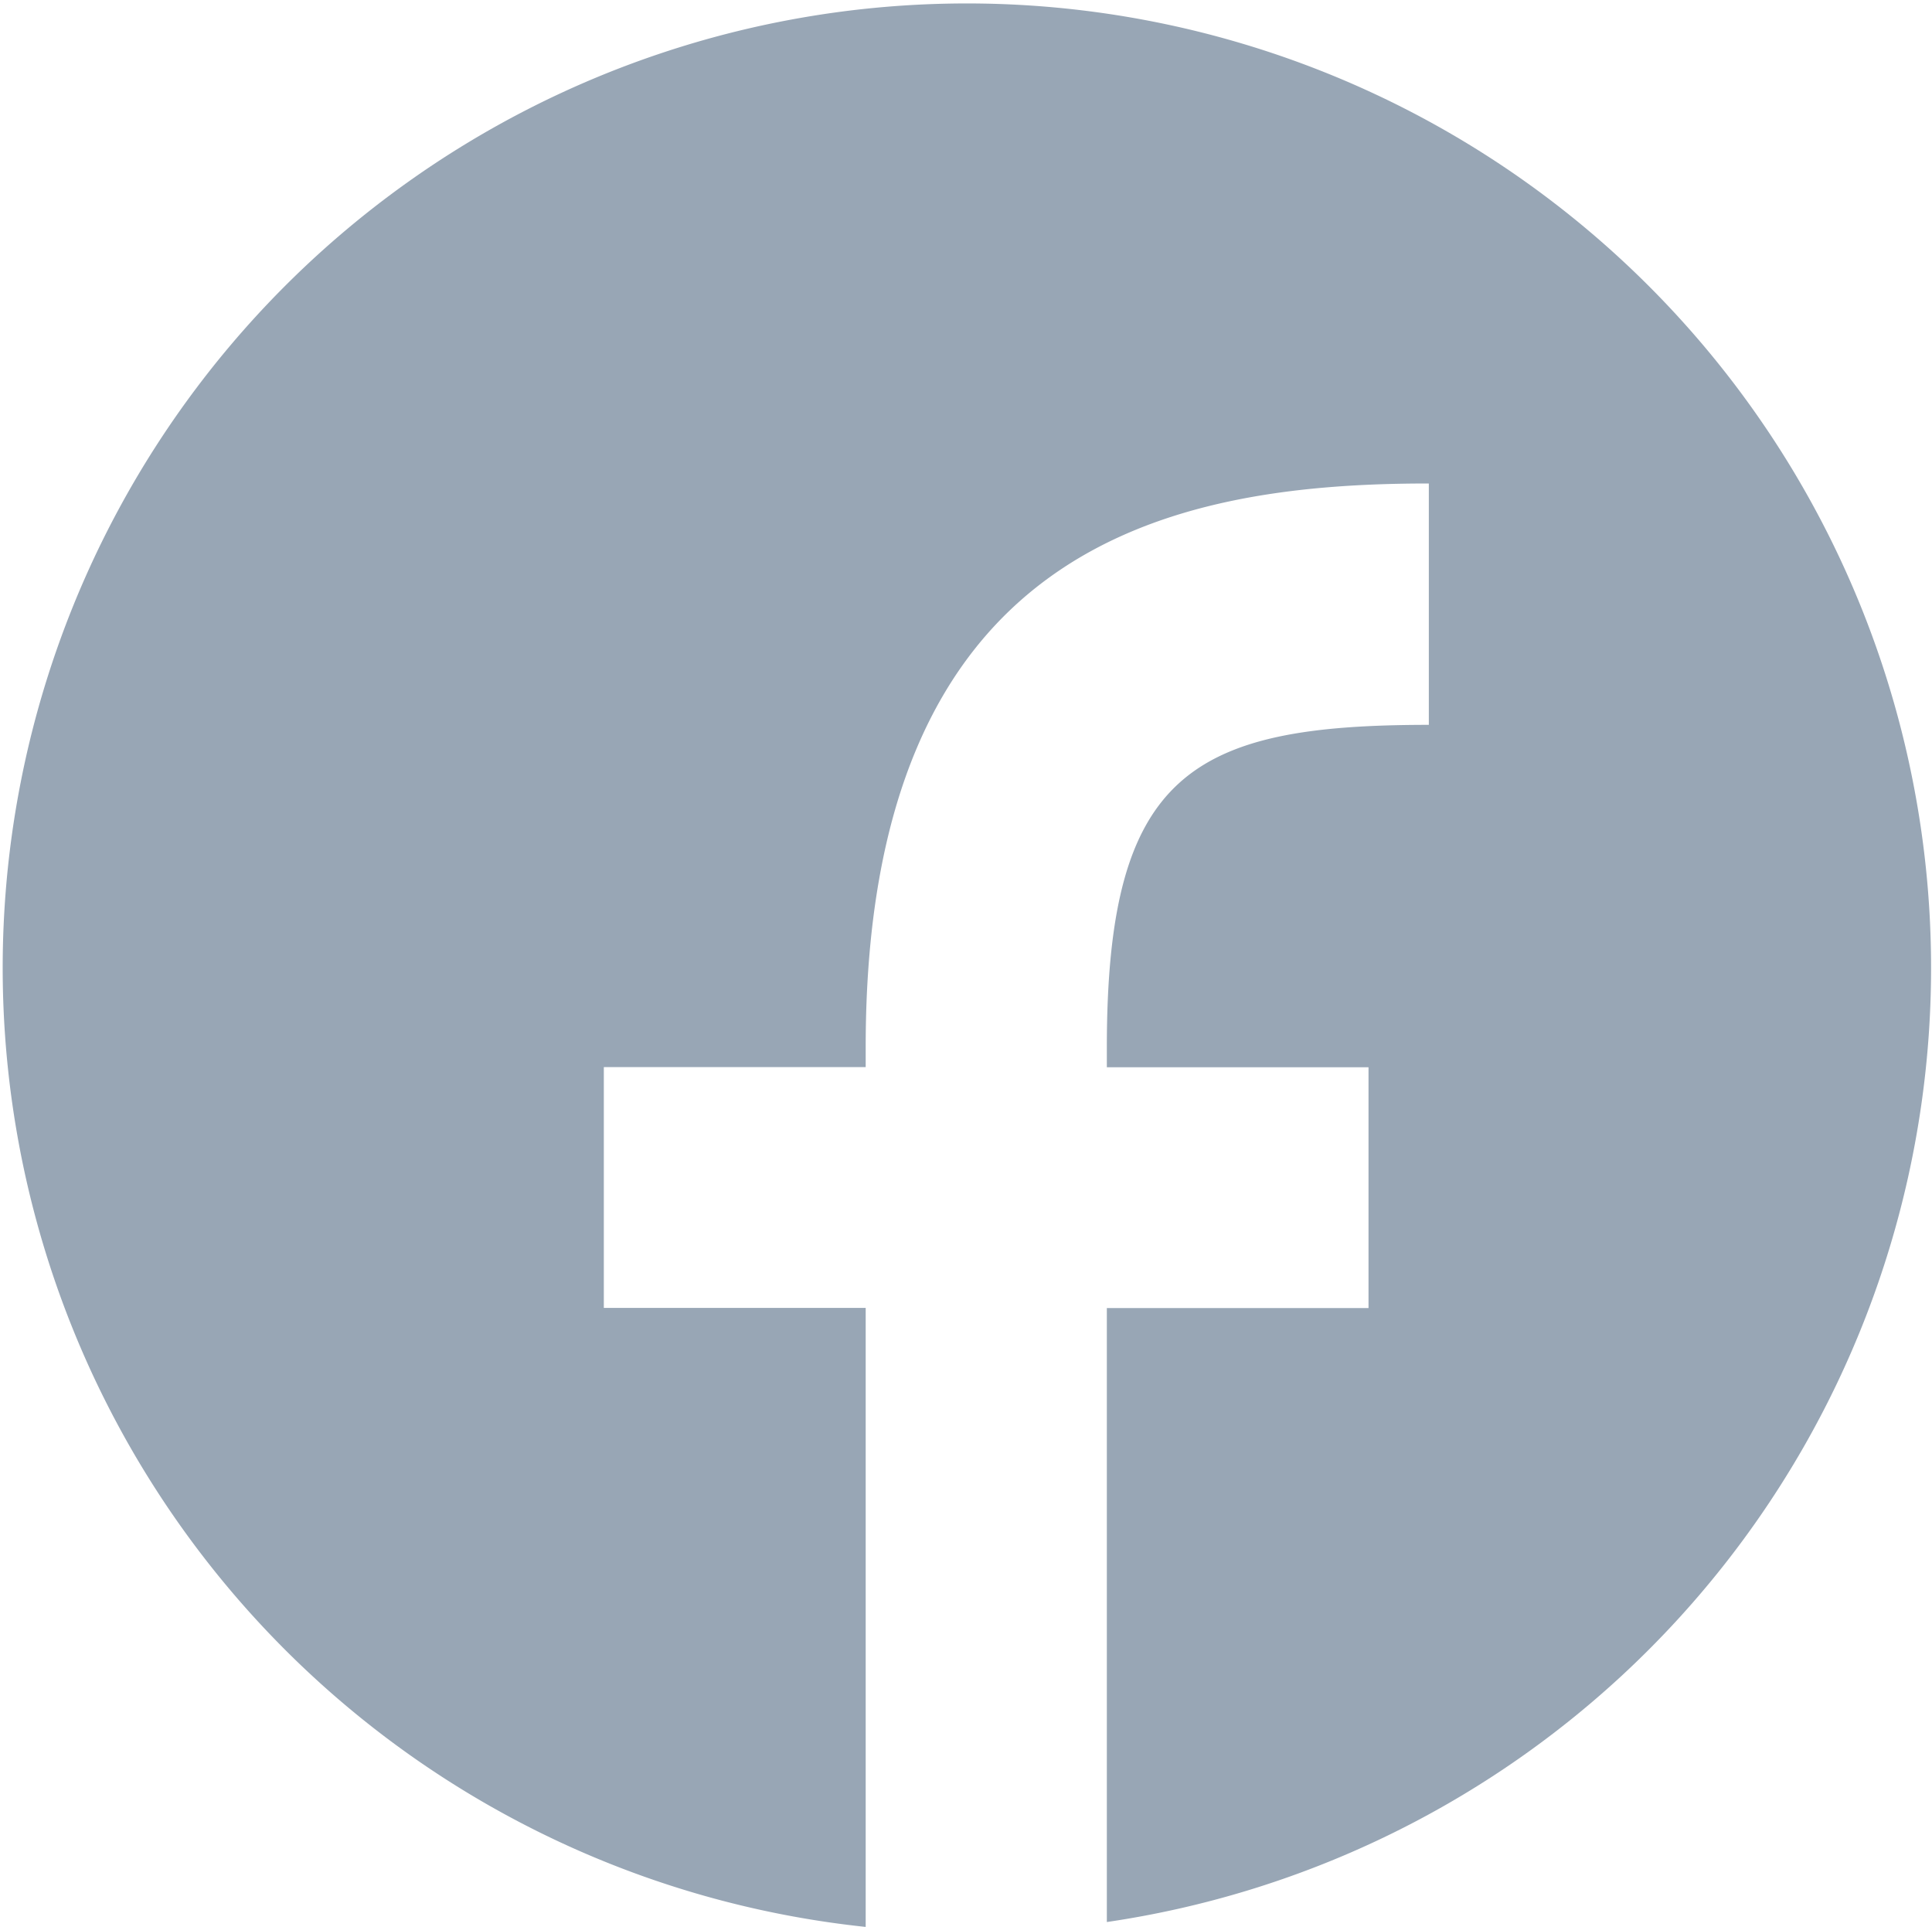
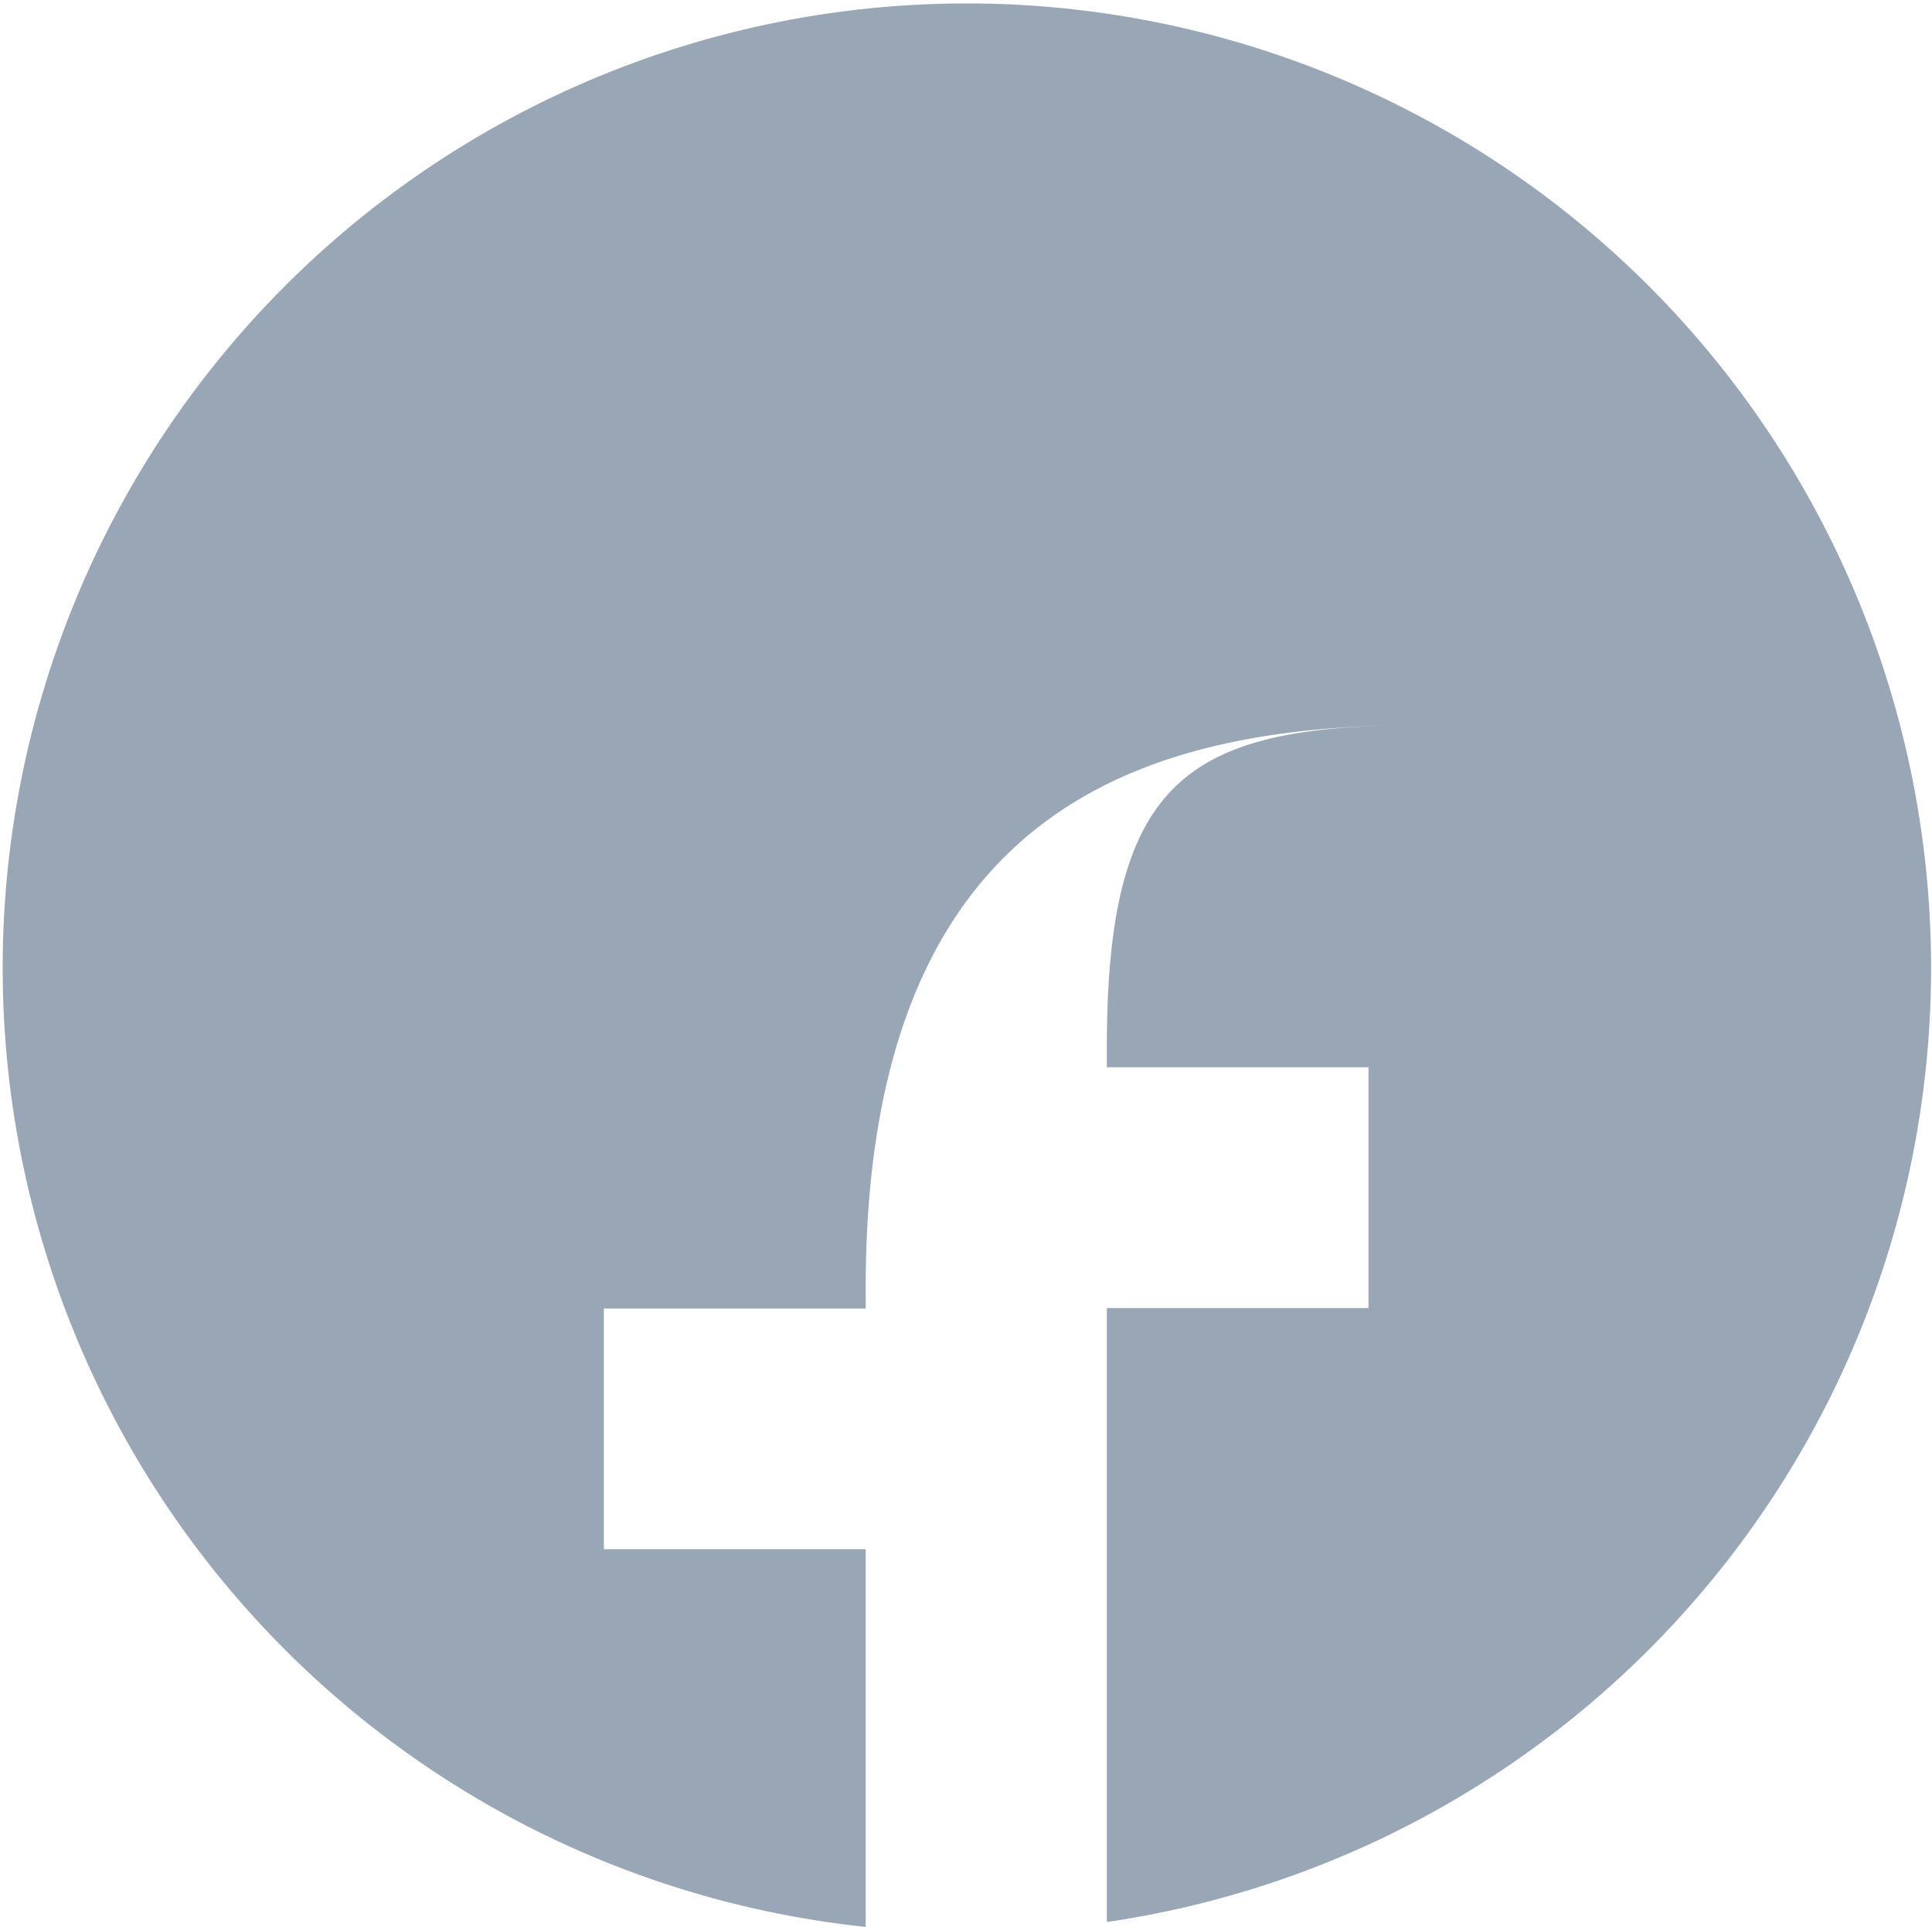
<svg xmlns="http://www.w3.org/2000/svg" width="39.656" height="39.543" viewBox="0 0 39.656 39.543">
-   <path id="パス_782" data-name="パス 782" d="M23667.268,18738.045h0a19.791,19.791,0,1,1,4.953-.1v-12.6h5.371v-4.941h-5.371v-.414c0-5.609,1.73-6.613,6.609-6.613v-4.953l-.016,0c-5.375,0-11.543,1.313-11.543,11.563v.414h-5.375v4.941h5.375v12.7Z" transform="translate(-23649.502 -18698.502)" fill="#98a6b5" />
+   <path id="パス_782" data-name="パス 782" d="M23667.268,18738.045h0a19.791,19.791,0,1,1,4.953-.1v-12.6h5.371v-4.941h-5.371v-.414c0-5.609,1.73-6.613,6.609-6.613l-.016,0c-5.375,0-11.543,1.313-11.543,11.563v.414h-5.375v4.941h5.375v12.7Z" transform="translate(-23649.502 -18698.502)" fill="#98a6b5" />
</svg>